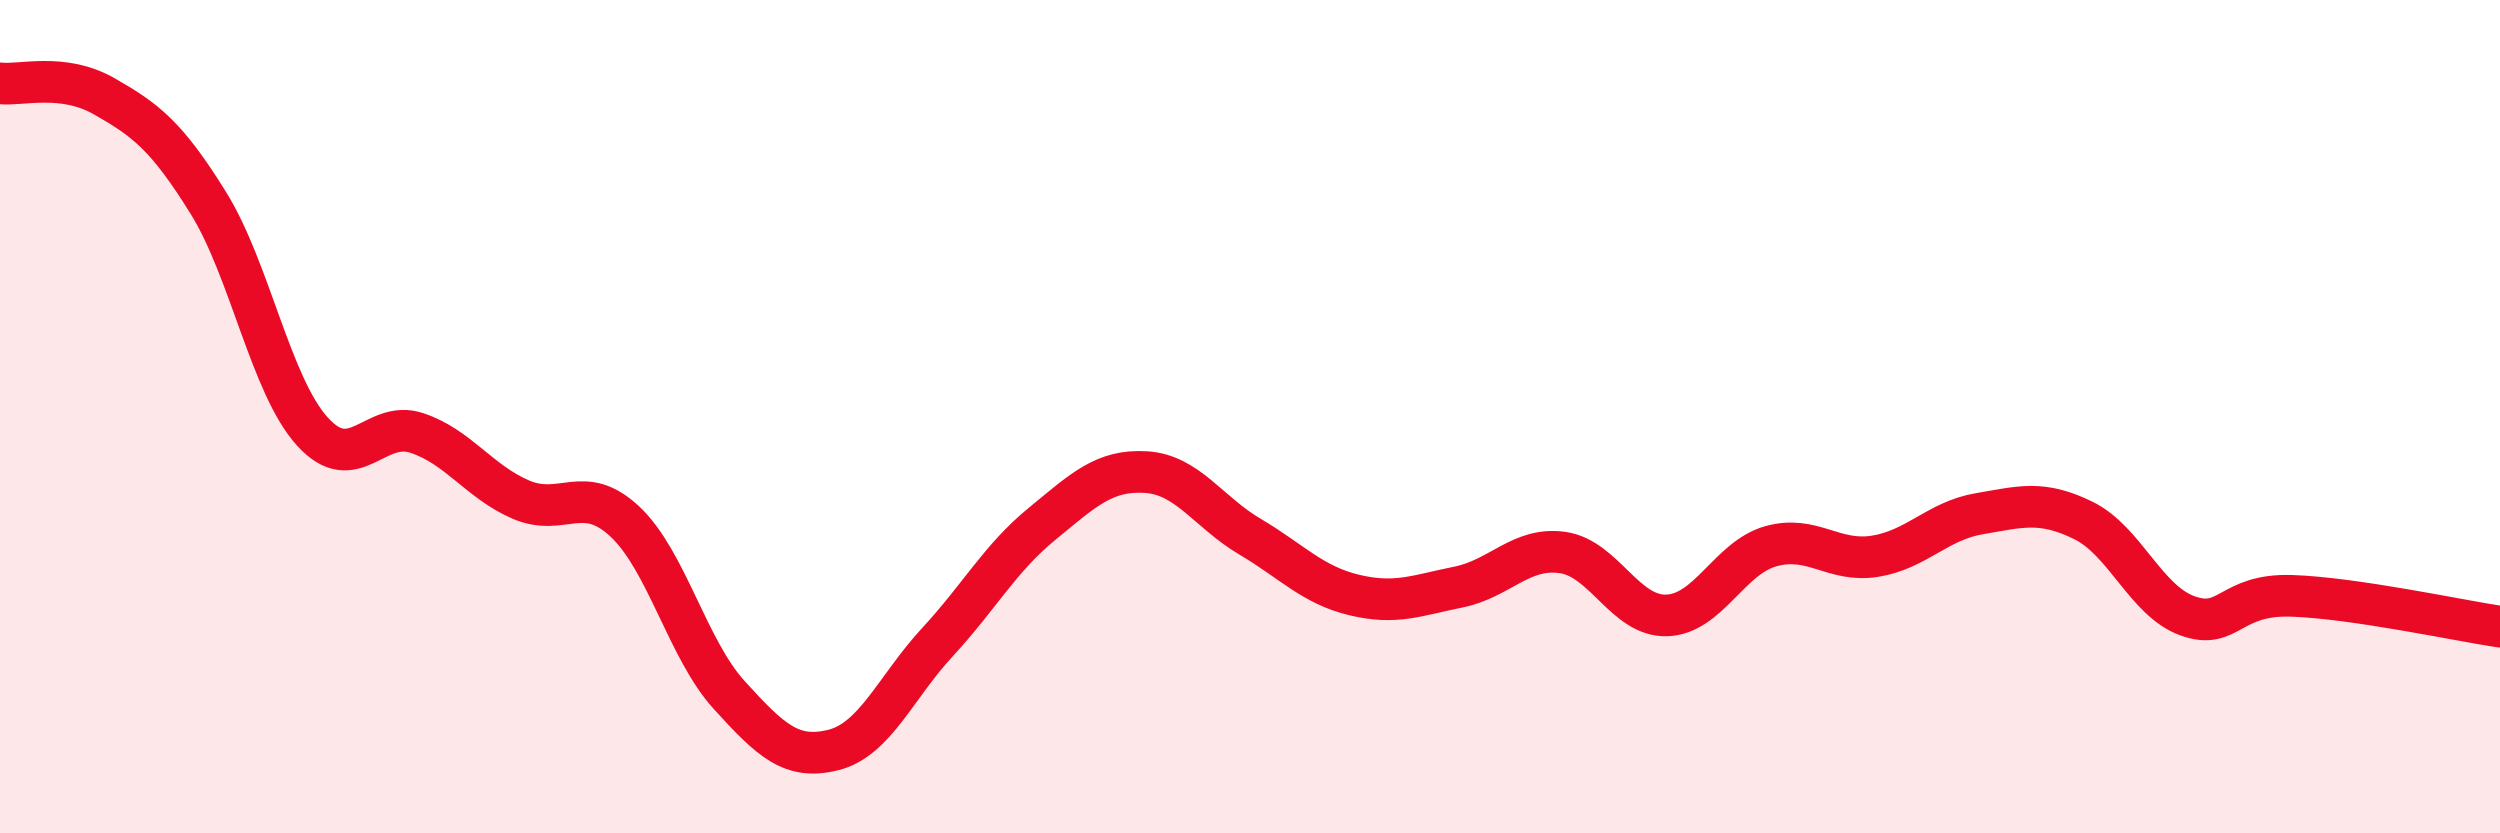
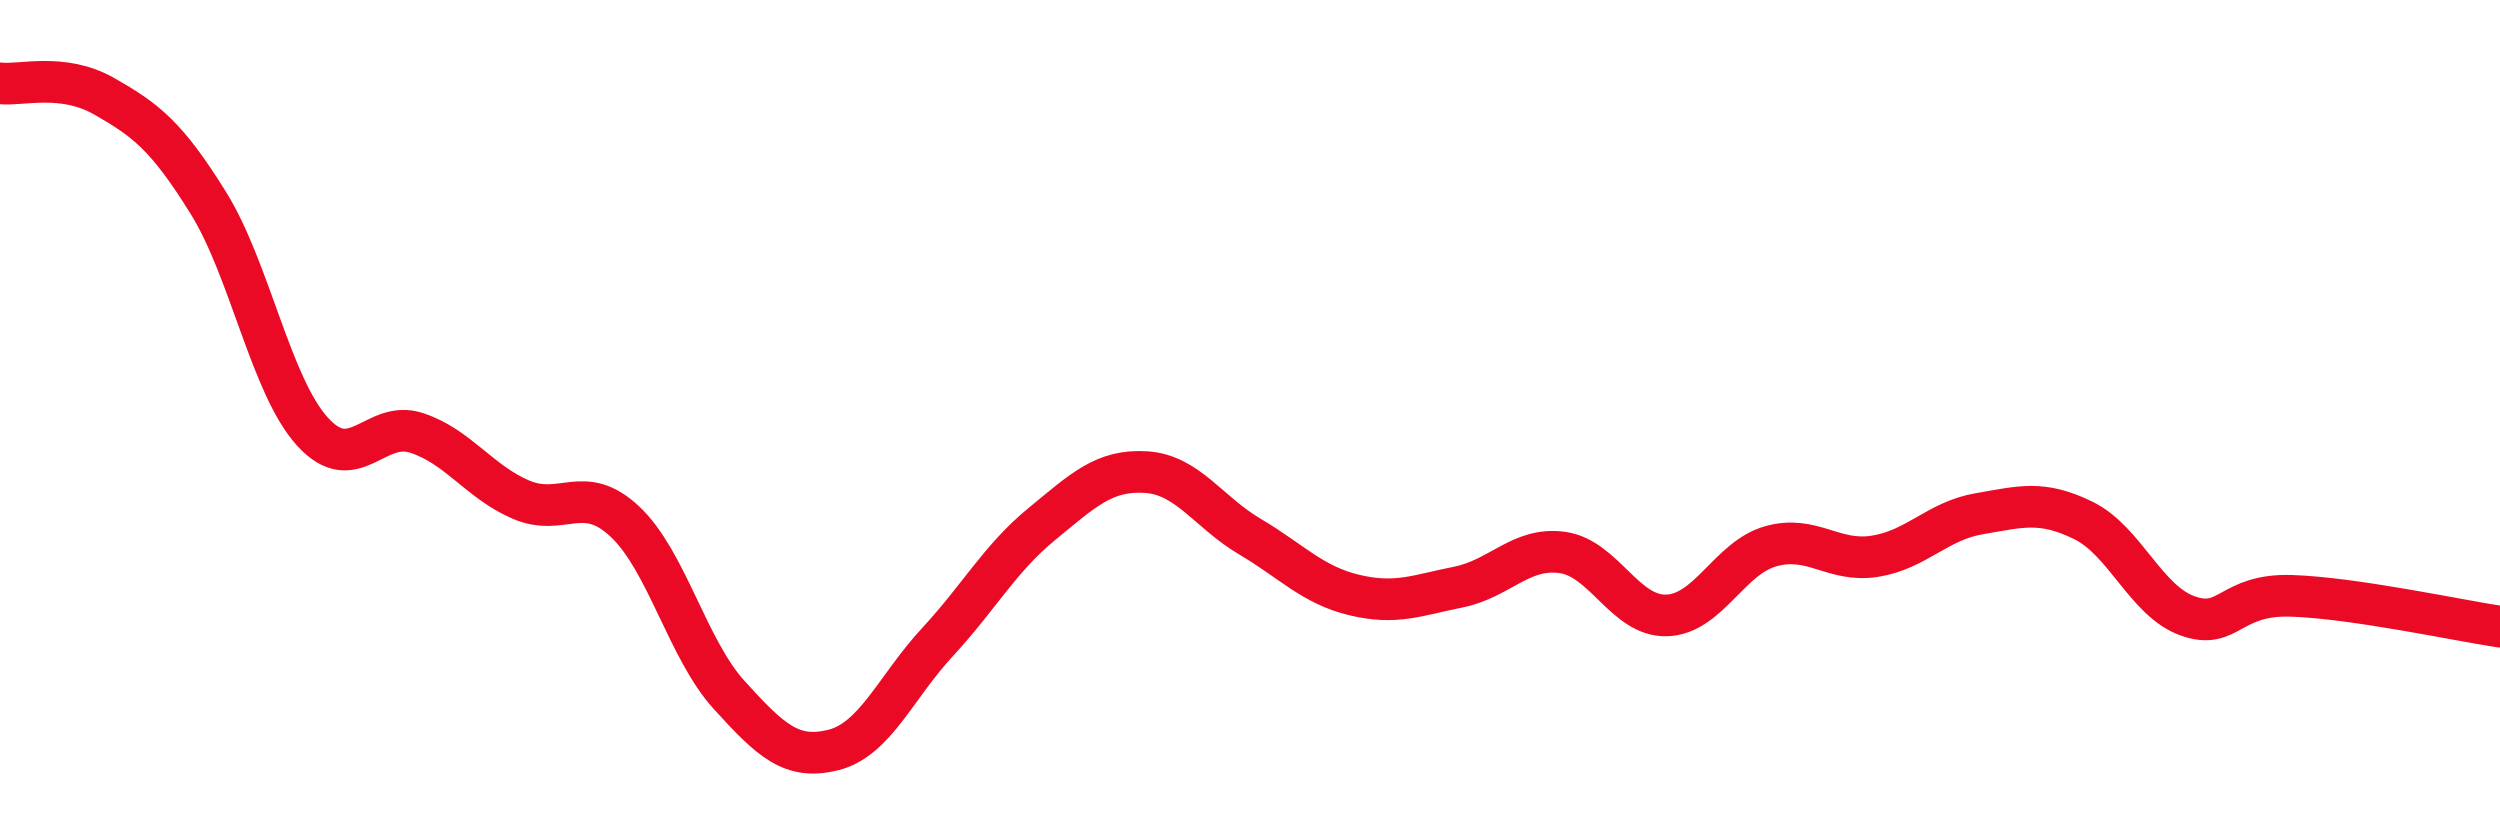
<svg xmlns="http://www.w3.org/2000/svg" width="60" height="20" viewBox="0 0 60 20">
-   <path d="M 0,2 C 0.5,2.06 1.5,1.74 2.5,2.31 C 3.5,2.88 4,3.26 5,4.87 C 6,6.48 6.5,9.26 7.5,10.36 C 8.5,11.46 9,10.06 10,10.39 C 11,10.72 11.5,11.56 12.5,11.99 C 13.5,12.42 14,11.58 15,12.52 C 16,13.46 16.5,15.58 17.5,16.68 C 18.5,17.78 19,18.25 20,18 C 21,17.75 21.5,16.49 22.5,15.41 C 23.5,14.33 24,13.4 25,12.58 C 26,11.76 26.5,11.27 27.5,11.33 C 28.5,11.39 29,12.29 30,12.88 C 31,13.47 31.5,14.04 32.5,14.28 C 33.5,14.52 34,14.29 35,14.09 C 36,13.89 36.5,13.12 37.5,13.26 C 38.5,13.4 39,14.8 40,14.77 C 41,14.74 41.5,13.39 42.5,13.11 C 43.5,12.83 44,13.51 45,13.35 C 46,13.19 46.5,12.5 47.5,12.33 C 48.5,12.16 49,12 50,12.49 C 51,12.98 51.5,14.42 52.5,14.78 C 53.5,15.14 53.5,14.25 55,14.3 C 56.5,14.35 59,14.89 60,15.04L60 20L0 20Z" fill="#EB0A25" opacity="0.1" stroke-linecap="round" stroke-linejoin="round" />
  <path d="M 0,2 C 0.5,2.06 1.5,1.74 2.5,2.31 C 3.5,2.88 4,3.26 5,4.87 C 6,6.48 6.5,9.26 7.5,10.36 C 8.5,11.46 9,10.06 10,10.39 C 11,10.72 11.5,11.56 12.5,11.99 C 13.5,12.42 14,11.58 15,12.52 C 16,13.46 16.5,15.58 17.5,16.68 C 18.5,17.78 19,18.25 20,18 C 21,17.75 21.5,16.49 22.5,15.41 C 23.5,14.33 24,13.4 25,12.58 C 26,11.76 26.5,11.27 27.5,11.33 C 28.5,11.39 29,12.29 30,12.88 C 31,13.47 31.5,14.04 32.5,14.28 C 33.5,14.52 34,14.29 35,14.09 C 36,13.89 36.5,13.12 37.5,13.26 C 38.5,13.4 39,14.8 40,14.77 C 41,14.74 41.5,13.39 42.5,13.11 C 43.5,12.83 44,13.51 45,13.35 C 46,13.19 46.5,12.5 47.5,12.33 C 48.5,12.16 49,12 50,12.49 C 51,12.98 51.5,14.42 52.5,14.78 C 53.5,15.14 53.5,14.25 55,14.3 C 56.5,14.35 59,14.89 60,15.04" stroke="#EB0A25" stroke-width="1" fill="none" stroke-linecap="round" stroke-linejoin="round" />
</svg>